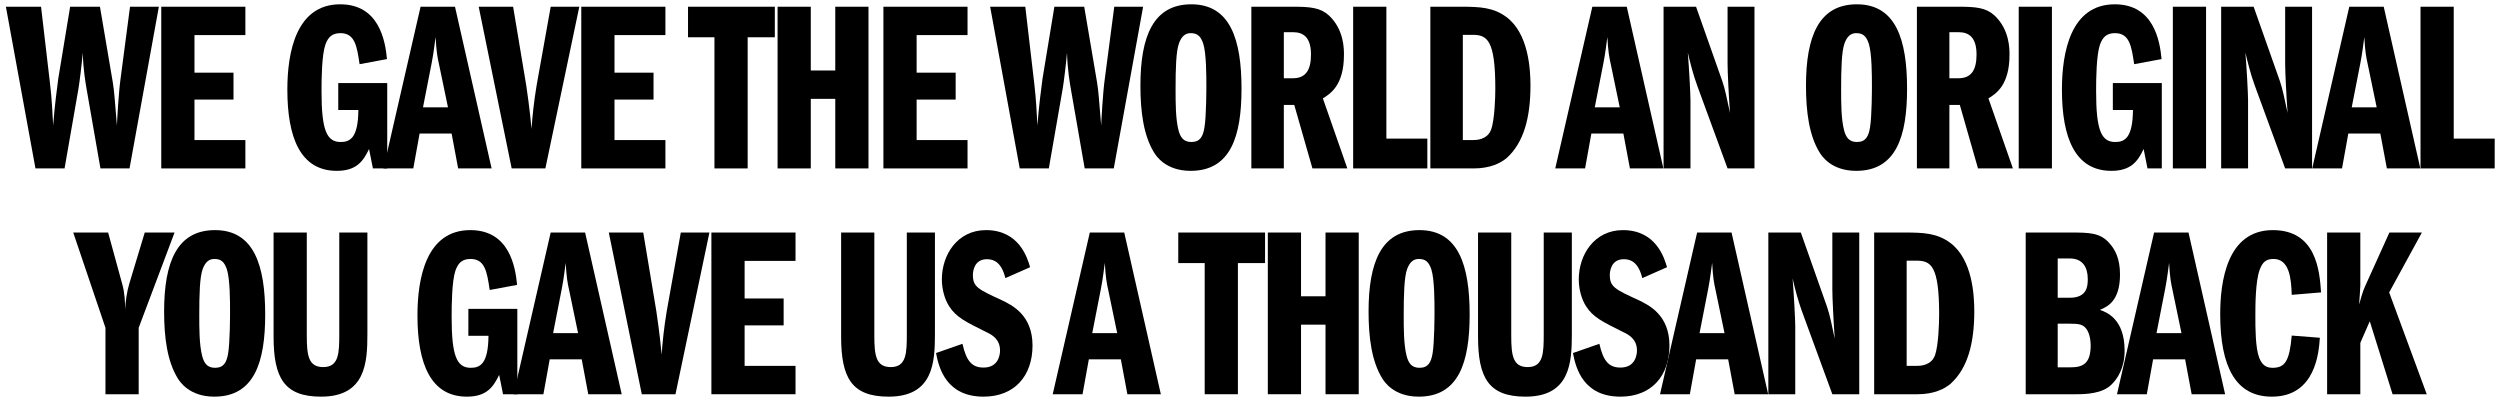
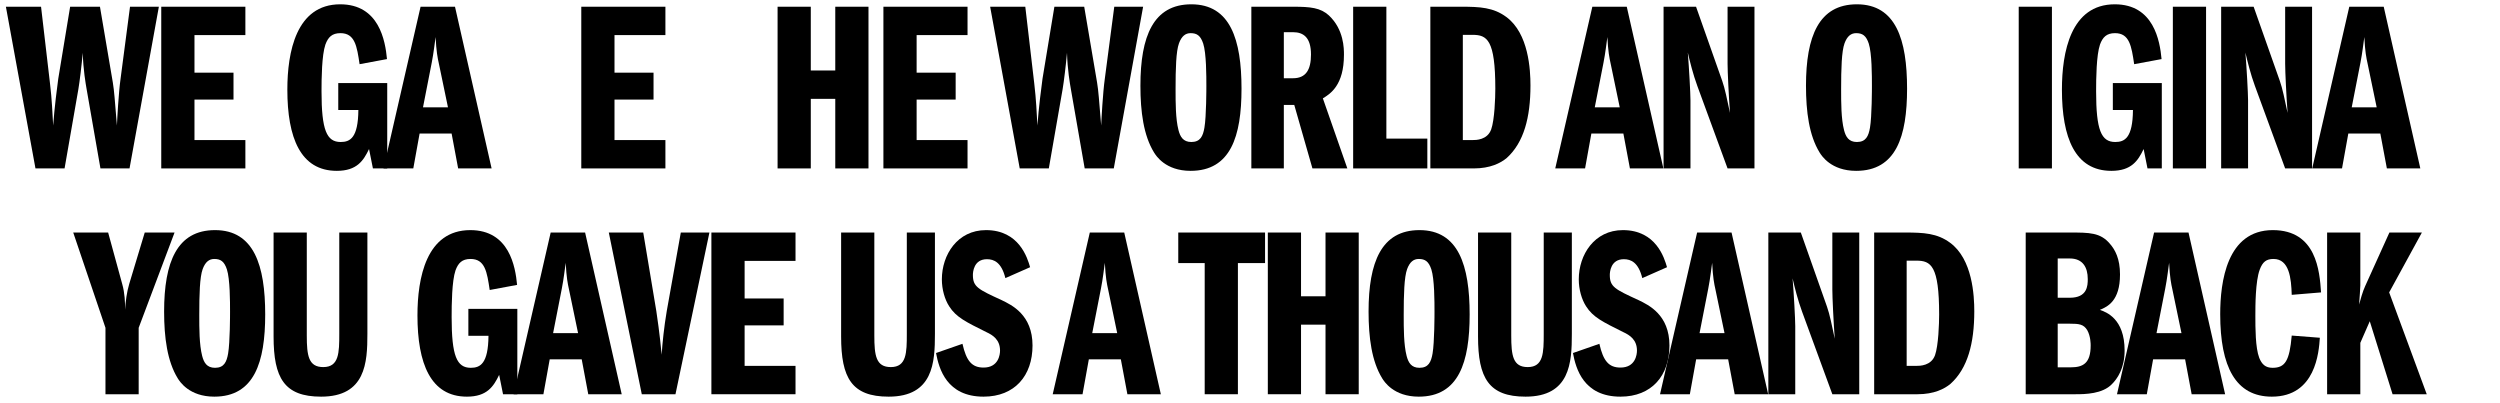
<svg xmlns="http://www.w3.org/2000/svg" viewBox="0 0 310 50" fill="none">
  <path d="M288.562 48.885V28.834H292.68V35.387C292.68 35.628 292.59 36.981 292.53 37.762C292.65 37.311 292.98 36.109 293.281 35.478L296.287 28.834H300.315L296.257 36.259L300.916 48.885H296.678L293.852 39.836L292.68 42.512V48.885H288.562Z" fill="black" />
  <path d="M287.811 36.259L284.174 36.56C284.114 34.516 283.873 32.111 281.919 32.111C281.017 32.111 280.567 32.472 280.206 33.434C279.665 34.877 279.665 37.973 279.665 39.145C279.665 40.678 279.665 43.113 280.146 44.376C280.476 45.187 280.927 45.608 281.799 45.608C283.362 45.608 283.903 44.736 284.174 41.61L287.661 41.881C287.541 43.654 287.15 49.185 281.709 49.185C277.23 49.185 275.306 45.488 275.306 38.965C275.306 34.967 276.118 28.534 281.829 28.534C287.24 28.534 287.631 33.614 287.811 36.259Z" fill="black" />
  <path d="M267.106 28.834H271.375L275.914 48.885H271.765L270.954 44.556H266.986L266.204 48.885H262.507L267.106 28.834ZM267.407 41.309H270.503L269.391 35.959C269.21 35.147 269.06 34.395 268.97 32.592C268.849 33.434 268.729 34.546 268.489 35.778L267.407 41.309Z" fill="black" />
  <path d="M251.187 48.885V28.834H256.658C259.093 28.834 260.446 28.834 261.618 30.217C262.279 30.968 262.881 32.081 262.881 34.035C262.881 37.341 261.317 38.033 260.386 38.424C261.137 38.694 263.452 39.476 263.452 43.474C263.452 45.698 262.52 46.991 261.889 47.622C260.716 48.855 258.552 48.885 257.379 48.885H251.187ZM255.155 32.051V36.92H256.658C258.822 36.92 258.883 35.448 258.883 34.606C258.883 33.133 258.251 32.051 256.658 32.051H255.155ZM255.155 40.137V45.548H256.778C258.281 45.548 259.243 45.067 259.243 42.843C259.243 42.662 259.243 41.7 258.822 40.949C258.371 40.197 257.8 40.137 256.628 40.137H255.155Z" fill="black" />
  <path d="M232.397 48.885V28.834H236.245C238.56 28.834 240.213 28.924 241.806 30.097C244.602 32.141 244.812 36.68 244.812 38.604C244.812 42.542 244.001 45.668 241.867 47.592C241.115 48.223 239.822 48.885 237.778 48.885H232.397ZM236.426 32.321V45.368H237.628C238.049 45.368 239.462 45.368 239.943 44.045C240.364 42.843 240.454 40.137 240.454 38.995C240.454 32.922 239.432 32.321 237.628 32.321H236.426Z" fill="black" />
  <path d="M219.274 48.885V28.834H223.302L226.549 38.033C226.879 38.965 227.15 40.317 227.511 42.001C227.36 39.957 227.21 36.891 227.21 35.898V28.834H230.547V48.885H227.21L223.453 38.634C222.942 37.251 222.521 35.568 222.28 34.516C222.431 36.319 222.611 39.596 222.611 40.438V48.885H219.274Z" fill="black" />
  <path d="M210.443 28.834H214.712L219.251 48.885H215.102L214.291 44.556H210.323L209.541 48.885H205.844L210.443 28.834ZM210.744 41.309H213.84L212.728 35.959C212.547 35.147 212.397 34.395 212.307 32.592C212.186 33.434 212.066 34.546 211.826 35.778L210.744 41.309Z" fill="black" />
  <path d="M206.71 33.133L203.644 34.486C203.163 32.532 202.231 32.141 201.359 32.141C199.706 32.141 199.616 33.764 199.616 34.095C199.616 35.568 200.247 35.868 203.193 37.221C204.425 37.822 207.011 39.025 207.011 42.843C207.011 46.57 204.816 49.185 200.938 49.185C196.369 49.185 195.407 45.728 195.047 43.774L198.323 42.632C198.804 44.766 199.495 45.578 200.938 45.578C202.802 45.578 202.983 43.955 202.983 43.474C202.983 42.121 202.081 41.55 201.299 41.189C198.774 39.927 197.542 39.355 196.67 37.973C196.129 37.131 195.768 35.898 195.768 34.636C195.768 31.6 197.692 28.534 201.239 28.534C205.357 28.534 206.379 31.991 206.71 33.133Z" fill="black" />
  <path d="M183.276 28.834H187.394V41.61C187.394 44.105 187.605 45.518 189.438 45.518C191.392 45.518 191.422 43.744 191.422 41.4V28.834H194.909V41.4C194.909 44.947 194.699 49.185 189.168 49.185C184.599 49.185 183.276 46.871 183.276 41.73V28.834Z" fill="black" />
  <path d="M176.014 28.534C180.854 28.534 182.237 32.922 182.237 38.995C182.237 44.917 180.884 49.185 175.924 49.185C172.798 49.185 171.626 47.291 171.385 46.901C170.092 44.797 169.702 41.85 169.702 38.634C169.702 32.502 171.295 28.534 176.014 28.534ZM175.924 32.111C175.293 32.111 174.812 32.472 174.481 33.373C174.121 34.365 174.06 36.53 174.06 39.055C174.06 40.768 174.06 42.722 174.421 44.135C174.632 44.947 174.992 45.608 176.014 45.608C177.127 45.608 177.457 44.887 177.638 43.834C177.878 42.452 177.878 38.935 177.878 38.664C177.878 37.432 177.878 34.606 177.487 33.404C177.157 32.411 176.706 32.111 175.924 32.111Z" fill="black" />
  <path d="M161.328 36.74H164.364V28.834H168.482V48.885H164.364V40.257H161.328V48.885H157.21V28.834H161.328V36.74Z" fill="black" />
  <path d="M153.5 32.622V48.885H149.382V32.622H146.105V28.834H156.867V32.622H153.5Z" fill="black" />
  <path d="M135.136 28.834H139.405L143.944 48.885H139.796L138.984 44.556H135.016L134.235 48.885H130.537L135.136 28.834ZM135.437 41.309H138.533L137.421 35.959C137.241 35.147 137.09 34.395 137 32.592C136.88 33.434 136.76 34.546 136.519 35.778L135.437 41.309Z" fill="black" />
  <path d="M127.733 33.133L124.667 34.486C124.186 32.532 123.254 32.141 122.382 32.141C120.729 32.141 120.639 33.764 120.639 34.095C120.639 35.568 121.27 35.868 124.216 37.221C125.448 37.822 128.033 39.025 128.033 42.843C128.033 46.57 125.839 49.185 121.961 49.185C117.392 49.185 116.43 45.728 116.069 43.774L119.346 42.632C119.827 44.766 120.518 45.578 121.961 45.578C123.825 45.578 124.005 43.955 124.005 43.474C124.005 42.121 123.104 41.55 122.322 41.189C119.797 39.927 118.564 39.355 117.693 37.973C117.152 37.131 116.791 35.898 116.791 34.636C116.791 31.6 118.715 28.534 122.262 28.534C126.38 28.534 127.402 31.991 127.733 33.133Z" fill="black" />
  <path d="M104.299 28.834H108.417V41.61C108.417 44.105 108.627 45.518 110.461 45.518C112.415 45.518 112.445 43.744 112.445 41.4V28.834H115.932V41.4C115.932 44.947 115.722 49.185 110.191 49.185C105.621 49.185 104.299 46.871 104.299 41.73V28.834Z" fill="black" />
  <path d="M92.332 32.351V37.011H97.171V40.347H92.332V45.368H98.644V48.885H88.213V28.834H98.644V32.351H92.332Z" fill="black" />
  <path d="M79.581 48.885L75.492 28.834H79.761L81.384 38.574C81.444 38.935 81.835 41.61 82.046 43.985C82.136 42.542 82.346 40.528 82.677 38.574L84.42 28.834H87.968L83.759 48.885H79.581Z" fill="black" />
  <path d="M68.284 28.834H72.553L77.092 48.885H72.944L72.132 44.556H68.164L67.383 48.885H63.685L68.284 28.834ZM68.585 41.309H71.681L70.569 35.959C70.389 35.147 70.238 34.395 70.148 32.592C70.028 33.434 69.908 34.546 69.667 35.778L68.585 41.309Z" fill="black" />
  <path d="M64.149 38.303V48.885H62.376L61.895 46.48C61.203 47.923 60.392 49.185 57.897 49.185C53.388 49.185 51.764 45.067 51.764 39.115C51.764 34.486 52.846 28.534 58.318 28.534C63.157 28.534 63.909 33.073 64.119 35.327L60.722 35.959C60.392 33.734 60.151 32.111 58.348 32.111C57.295 32.111 56.815 32.622 56.484 33.524C56.033 34.846 56.003 37.732 56.003 39.325C56.003 44.135 56.634 45.608 58.378 45.608C59.55 45.608 60.542 45.097 60.572 41.64H58.077V38.303H64.149Z" fill="black" />
  <path d="M33.924 28.834H38.042V41.61C38.042 44.105 38.253 45.518 40.086 45.518C42.04 45.518 42.07 43.744 42.07 41.4V28.834H45.557V41.4C45.557 44.947 45.347 49.185 39.816 49.185C35.247 49.185 33.924 46.871 33.924 41.73V28.834Z" fill="black" />
  <path d="M26.663 28.534C31.502 28.534 32.885 32.922 32.885 38.995C32.885 44.917 31.532 49.185 26.572 49.185C23.446 49.185 22.274 47.291 22.033 46.901C20.741 44.797 20.35 41.85 20.35 38.634C20.35 32.502 21.943 28.534 26.663 28.534ZM26.572 32.111C25.941 32.111 25.46 32.472 25.129 33.373C24.769 34.365 24.709 36.53 24.709 39.055C24.709 40.768 24.709 42.722 25.069 44.135C25.28 44.947 25.64 45.608 26.663 45.608C27.775 45.608 28.105 44.887 28.286 43.834C28.526 42.452 28.526 38.935 28.526 38.664C28.526 37.432 28.526 34.606 28.135 33.404C27.805 32.411 27.354 32.111 26.572 32.111Z" fill="black" />
  <path d="M13.078 48.885V40.648L9.08 28.834H13.409L15.152 35.207C15.483 36.349 15.513 37.552 15.513 38.394C15.573 37.341 15.723 36.229 16.024 35.207L17.948 28.834H21.645L17.196 40.648V48.885H13.078Z" fill="black" />
-   <path d="M300.144 20.885V0.834H304.262V17.187H309.342V20.885H300.144Z" fill="black" />
  <path d="M291.312 0.834H295.581L300.12 20.885H295.972L295.16 16.556H291.192L290.411 20.885H286.713L291.312 0.834ZM291.613 13.309H294.709L293.597 7.959C293.417 7.147 293.266 6.395 293.176 4.592C293.056 5.434 292.936 6.546 292.695 7.778L291.613 13.309Z" fill="black" />
  <path d="M275.423 20.885V0.834H279.452L282.698 10.033C283.029 10.965 283.299 12.317 283.66 14.001C283.51 11.957 283.359 8.89 283.359 7.898V0.834H286.696V20.885H283.359L279.602 10.634C279.091 9.251 278.67 7.568 278.43 6.516C278.58 8.319 278.76 11.596 278.76 12.438V20.885H275.423Z" fill="black" />
  <path d="M269.434 20.885V0.834H273.552V20.885H269.434Z" fill="black" />
  <path d="M268.064 10.303V20.885H266.29L265.81 18.48C265.118 19.923 264.306 21.185 261.811 21.185C257.302 21.185 255.679 17.067 255.679 11.115C255.679 6.486 256.761 0.534 262.232 0.534C267.072 0.534 267.824 5.073 268.034 7.327L264.637 7.959C264.306 5.734 264.066 4.111 262.262 4.111C261.21 4.111 260.729 4.622 260.399 5.524C259.948 6.846 259.918 9.732 259.918 11.325C259.918 16.135 260.549 17.608 262.292 17.608C263.465 17.608 264.457 17.097 264.487 13.64H261.992V10.303H268.064Z" fill="black" />
  <path d="M250.321 20.885V0.834H254.439V20.885H250.321Z" fill="black" />
-   <path d="M237.696 20.885V0.834H242.867C245.031 0.834 246.264 0.954 247.316 1.916C249.179 3.66 249.179 6.035 249.179 6.786C249.179 10.574 247.496 11.626 246.564 12.197L249.6 20.885H245.272L243.017 13.009H241.724V20.885H237.696ZM241.724 3.991V9.702H242.867C244.46 9.702 245.091 8.65 245.091 6.756C245.091 4.682 244.189 3.991 242.867 3.991H241.724Z" fill="black" />
  <path d="M230.254 0.534C235.094 0.534 236.477 4.923 236.477 10.995C236.477 16.917 235.124 21.185 230.164 21.185C227.038 21.185 225.866 19.291 225.625 18.901C224.332 16.797 223.942 13.851 223.942 10.634C223.942 4.502 225.535 0.534 230.254 0.534ZM230.164 4.111C229.533 4.111 229.052 4.472 228.721 5.373C228.361 6.365 228.3 8.53 228.3 11.055C228.3 12.768 228.3 14.722 228.661 16.135C228.872 16.947 229.232 17.608 230.254 17.608C231.367 17.608 231.697 16.887 231.878 15.835C232.118 14.452 232.118 10.935 232.118 10.664C232.118 9.432 232.118 6.606 231.727 5.404C231.397 4.412 230.946 4.111 230.164 4.111Z" fill="black" />
  <path d="M206.282 20.885V0.834H210.31L213.556 10.033C213.887 10.965 214.158 12.317 214.518 14.001C214.368 11.957 214.218 8.89 214.218 7.898V0.834H217.554V20.885H214.218L210.46 10.634C209.949 9.251 209.528 7.568 209.288 6.516C209.438 8.319 209.618 11.596 209.618 12.438V20.885H206.282Z" fill="black" />
  <path d="M197.45 0.834H201.719L206.258 20.885H202.11L201.298 16.556H197.33L196.549 20.885H192.851L197.45 0.834ZM197.751 13.309H200.847L199.735 7.959C199.555 7.147 199.404 6.395 199.314 4.592C199.194 5.434 199.074 6.546 198.833 7.778L197.751 13.309Z" fill="black" />
  <path d="M177.363 20.885V0.834H181.21C183.525 0.834 185.178 0.924 186.772 2.097C189.567 4.141 189.778 8.68 189.778 10.604C189.778 14.542 188.966 17.668 186.832 19.592C186.08 20.223 184.788 20.885 182.743 20.885H177.363ZM181.391 4.321V17.368H182.593C183.014 17.368 184.427 17.368 184.908 16.045C185.329 14.842 185.419 12.137 185.419 10.995C185.419 4.922 184.397 4.321 182.593 4.321H181.391Z" fill="black" />
  <path d="M167.791 20.885V0.834H171.91V17.187H176.99V20.885H167.791Z" fill="black" />
  <path d="M155.167 20.885V0.834H160.337C162.502 0.834 163.734 0.954 164.786 1.916C166.65 3.66 166.65 6.035 166.65 6.786C166.65 10.574 164.967 11.626 164.035 12.197L167.071 20.885H162.742L160.488 13.009H159.195V20.885H155.167ZM159.195 3.991V9.702H160.337C161.931 9.702 162.562 8.65 162.562 6.756C162.562 4.682 161.66 3.991 160.337 3.991H159.195Z" fill="black" />
  <path d="M147.725 0.534C152.565 0.534 153.948 4.923 153.948 10.995C153.948 16.917 152.595 21.185 147.635 21.185C144.509 21.185 143.336 19.291 143.096 18.901C141.803 16.797 141.412 13.851 141.412 10.634C141.412 4.502 143.006 0.534 147.725 0.534ZM147.635 4.111C147.004 4.111 146.523 4.472 146.192 5.373C145.831 6.365 145.771 8.53 145.771 11.055C145.771 12.768 145.771 14.722 146.132 16.135C146.342 16.947 146.703 17.608 147.725 17.608C148.837 17.608 149.168 16.887 149.348 15.835C149.589 14.452 149.589 10.935 149.589 10.664C149.589 9.432 149.589 6.606 149.198 5.404C148.867 4.412 148.416 4.111 147.635 4.111Z" fill="black" />
  <path d="M126.446 20.885L122.778 0.834H127.137L128.249 10.363C128.49 12.377 128.55 14.031 128.64 15.564C128.79 13.43 129.151 10.604 129.271 9.762L130.744 0.834H134.442L136.035 10.213C136.215 11.295 136.276 12.347 136.546 15.564C136.576 14.812 136.757 11.446 136.997 9.762L138.169 0.834H141.747L138.109 20.885H134.502L132.789 11.055C132.668 10.363 132.368 8.65 132.308 6.546C132.187 7.959 131.917 10.183 131.766 11.055L130.053 20.885H126.446Z" fill="black" />
  <path d="M113.661 4.351V9.011H118.501V12.347H113.661V17.368H119.974V20.885H109.543V0.834H119.974V4.351H113.661Z" fill="black" />
  <path d="M100.538 8.74H103.574V0.834H107.692V20.885H103.574V12.257H100.538V20.885H96.42V0.834H100.538V8.74Z" fill="black" />
-   <path d="M92.71 4.622V20.885H88.592V4.622H85.315V0.834H96.077V4.622H92.71Z" fill="black" />
  <path d="M76.198 4.351V9.011H81.038V12.347H76.198V17.368H82.511V20.885H72.08V0.834H82.511V4.351H76.198Z" fill="black" />
-   <path d="M63.447 20.885L59.359 0.834H63.627L65.251 10.574C65.311 10.935 65.702 13.61 65.912 15.985C66.002 14.542 66.213 12.528 66.543 10.574L68.287 0.834H71.834L67.626 20.885H63.447Z" fill="black" />
  <path d="M52.151 0.834H56.419L60.959 20.885H56.81L55.999 16.556H52.031L51.249 20.885H47.552L52.151 0.834ZM52.452 13.309H55.548L54.435 7.959C54.255 7.147 54.105 6.395 54.015 4.592C53.894 5.434 53.774 6.546 53.534 7.778L52.452 13.309Z" fill="black" />
  <path d="M48.016 10.303V20.885H46.242L45.761 18.48C45.07 19.923 44.258 21.185 41.763 21.185C37.254 21.185 35.631 17.067 35.631 11.115C35.631 6.486 36.713 0.534 42.184 0.534C47.024 0.534 47.775 5.073 47.986 7.327L44.589 7.959C44.258 5.734 44.018 4.111 42.214 4.111C41.162 4.111 40.681 4.622 40.35 5.524C39.899 6.846 39.869 9.732 39.869 11.325C39.869 16.135 40.501 17.608 42.244 17.608C43.416 17.608 44.408 17.097 44.438 13.64H41.944V10.303H48.016Z" fill="black" />
  <path d="M24.115 4.351V9.011H28.954V12.347H24.115V17.368H30.427V20.885H19.996V0.834H30.427V4.351H24.115Z" fill="black" />
  <path d="M4.398 20.885L0.731 0.834H5.09L6.202 10.363C6.443 12.377 6.503 14.031 6.593 15.564C6.743 13.43 7.104 10.604 7.224 9.762L8.697 0.834H12.395L13.988 10.213C14.168 11.295 14.228 12.347 14.499 15.564C14.529 14.812 14.709 11.446 14.95 9.762L16.122 0.834H19.699L16.062 20.885H12.455L10.741 11.055C10.621 10.363 10.32 8.65 10.26 6.546C10.14 7.959 9.87 10.183 9.719 11.055L8.006 20.885H4.398Z" fill="black" />
</svg>